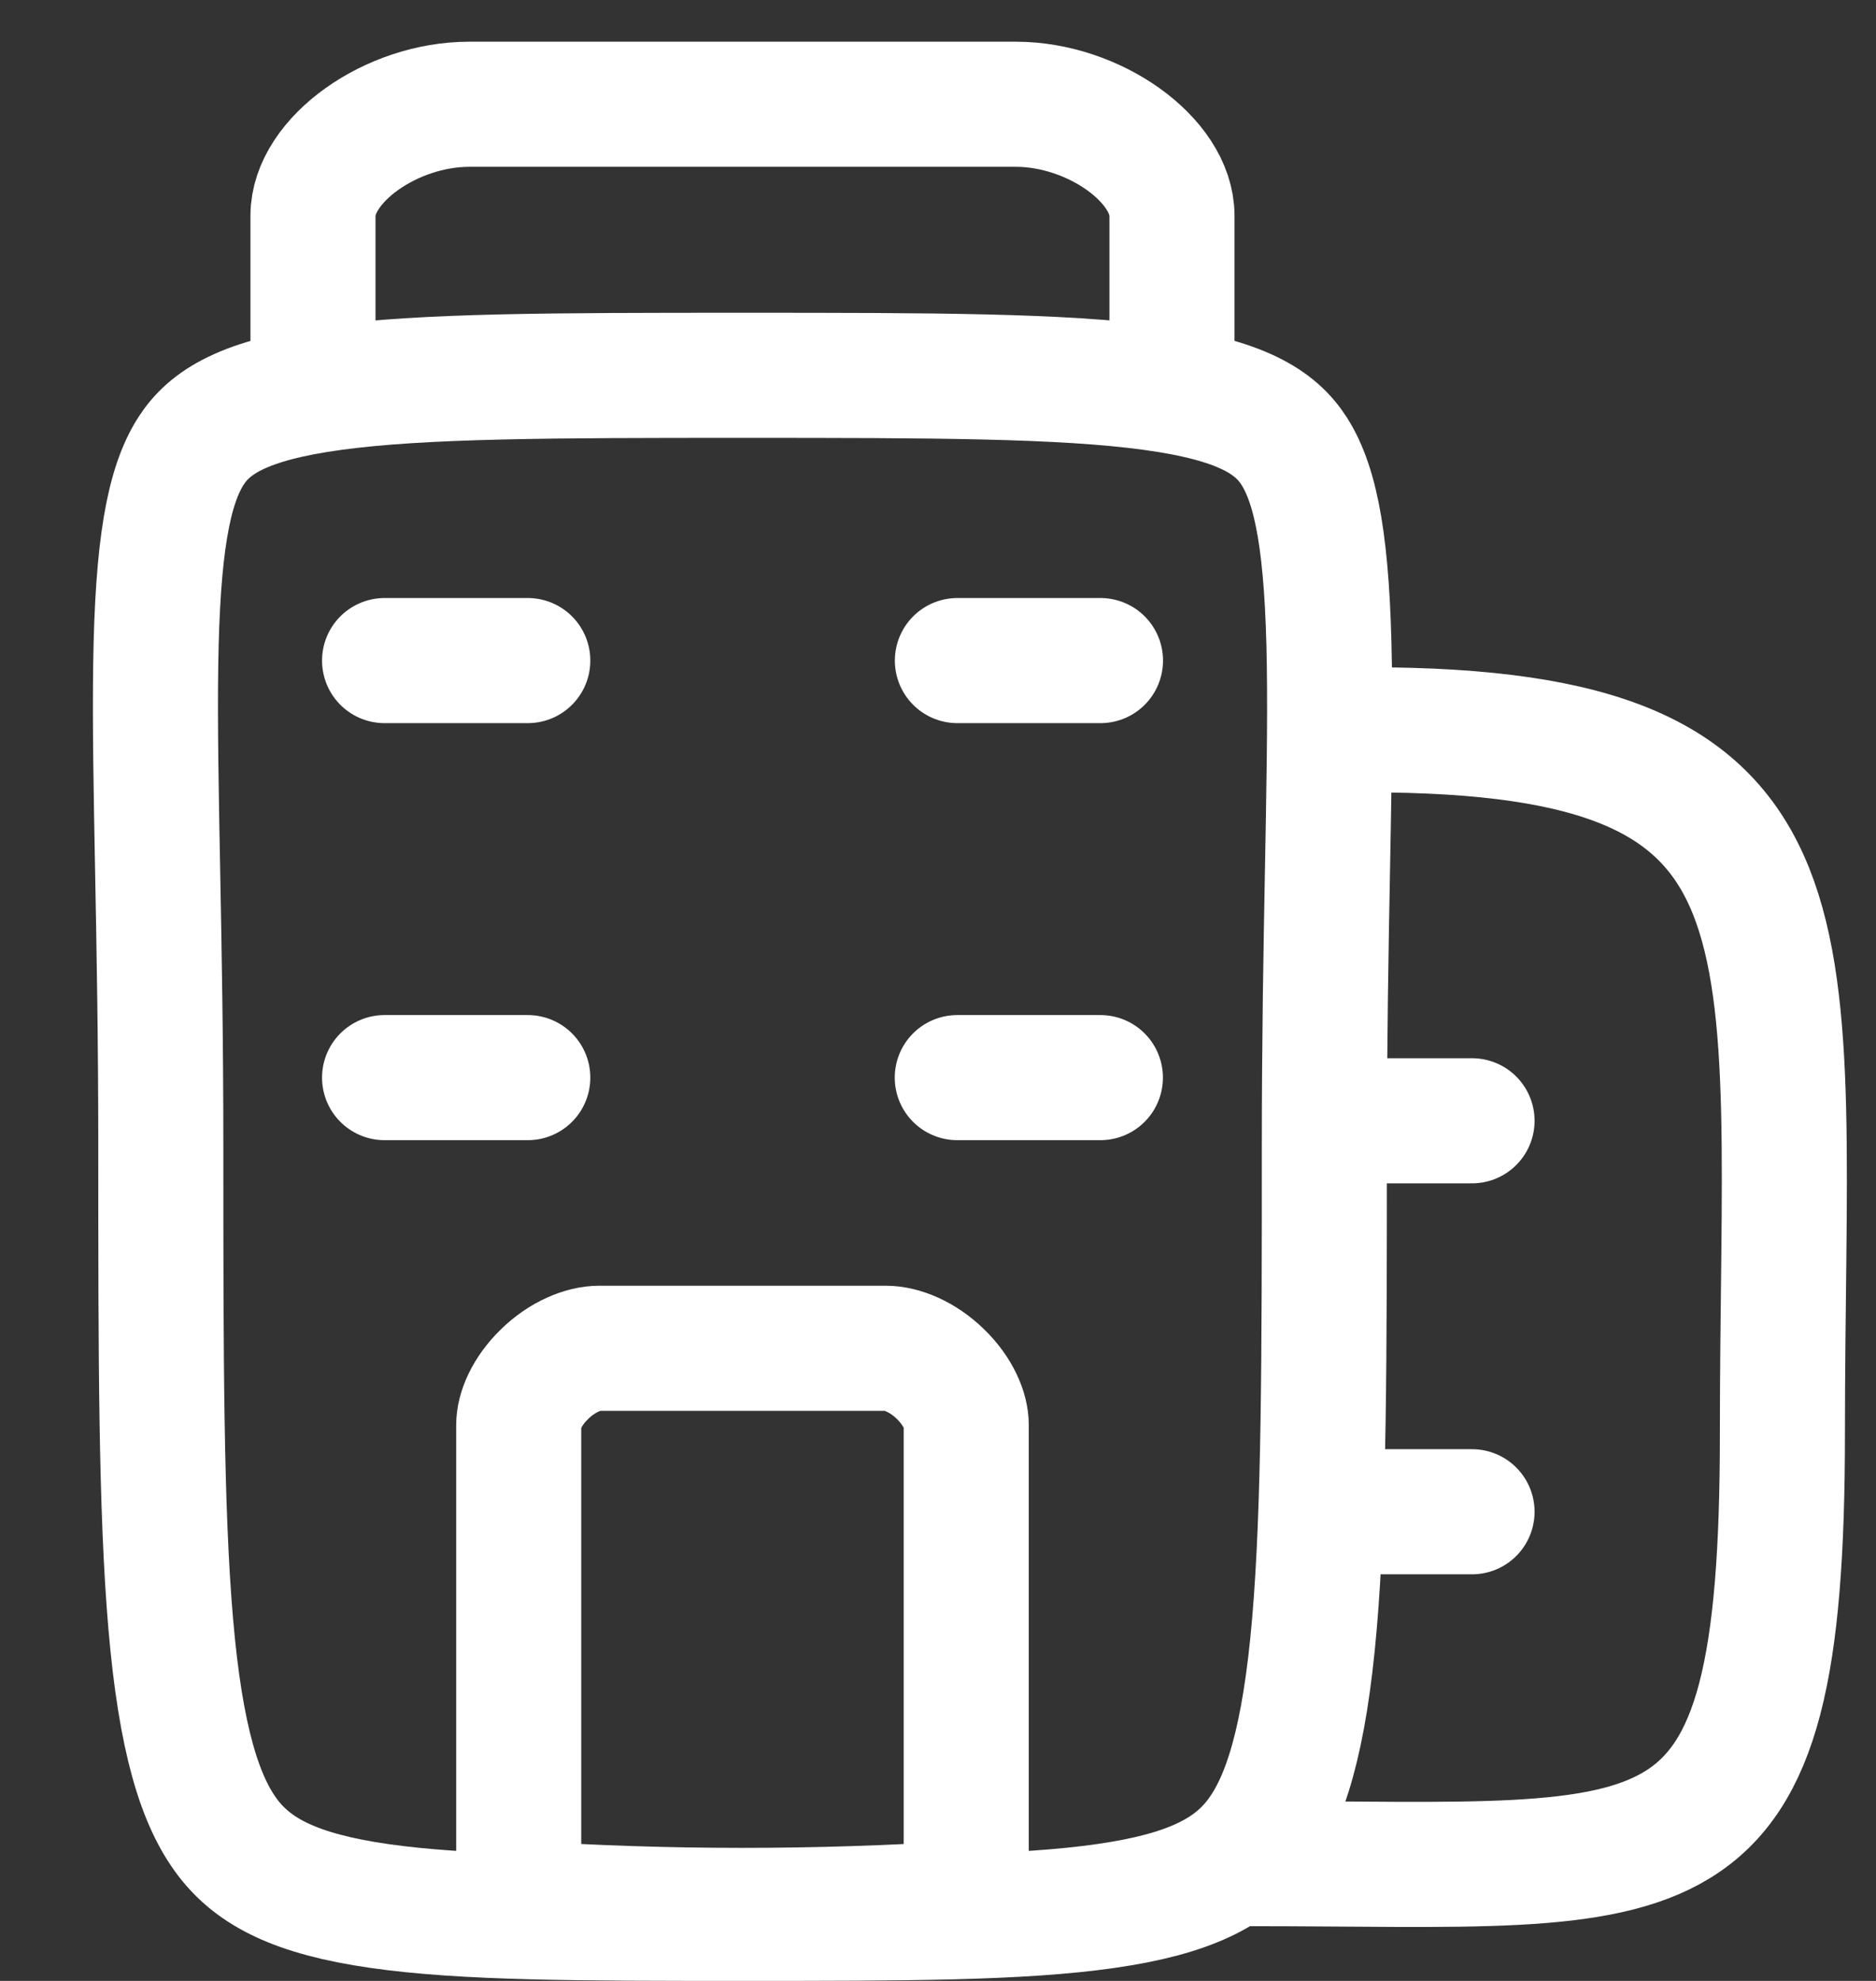
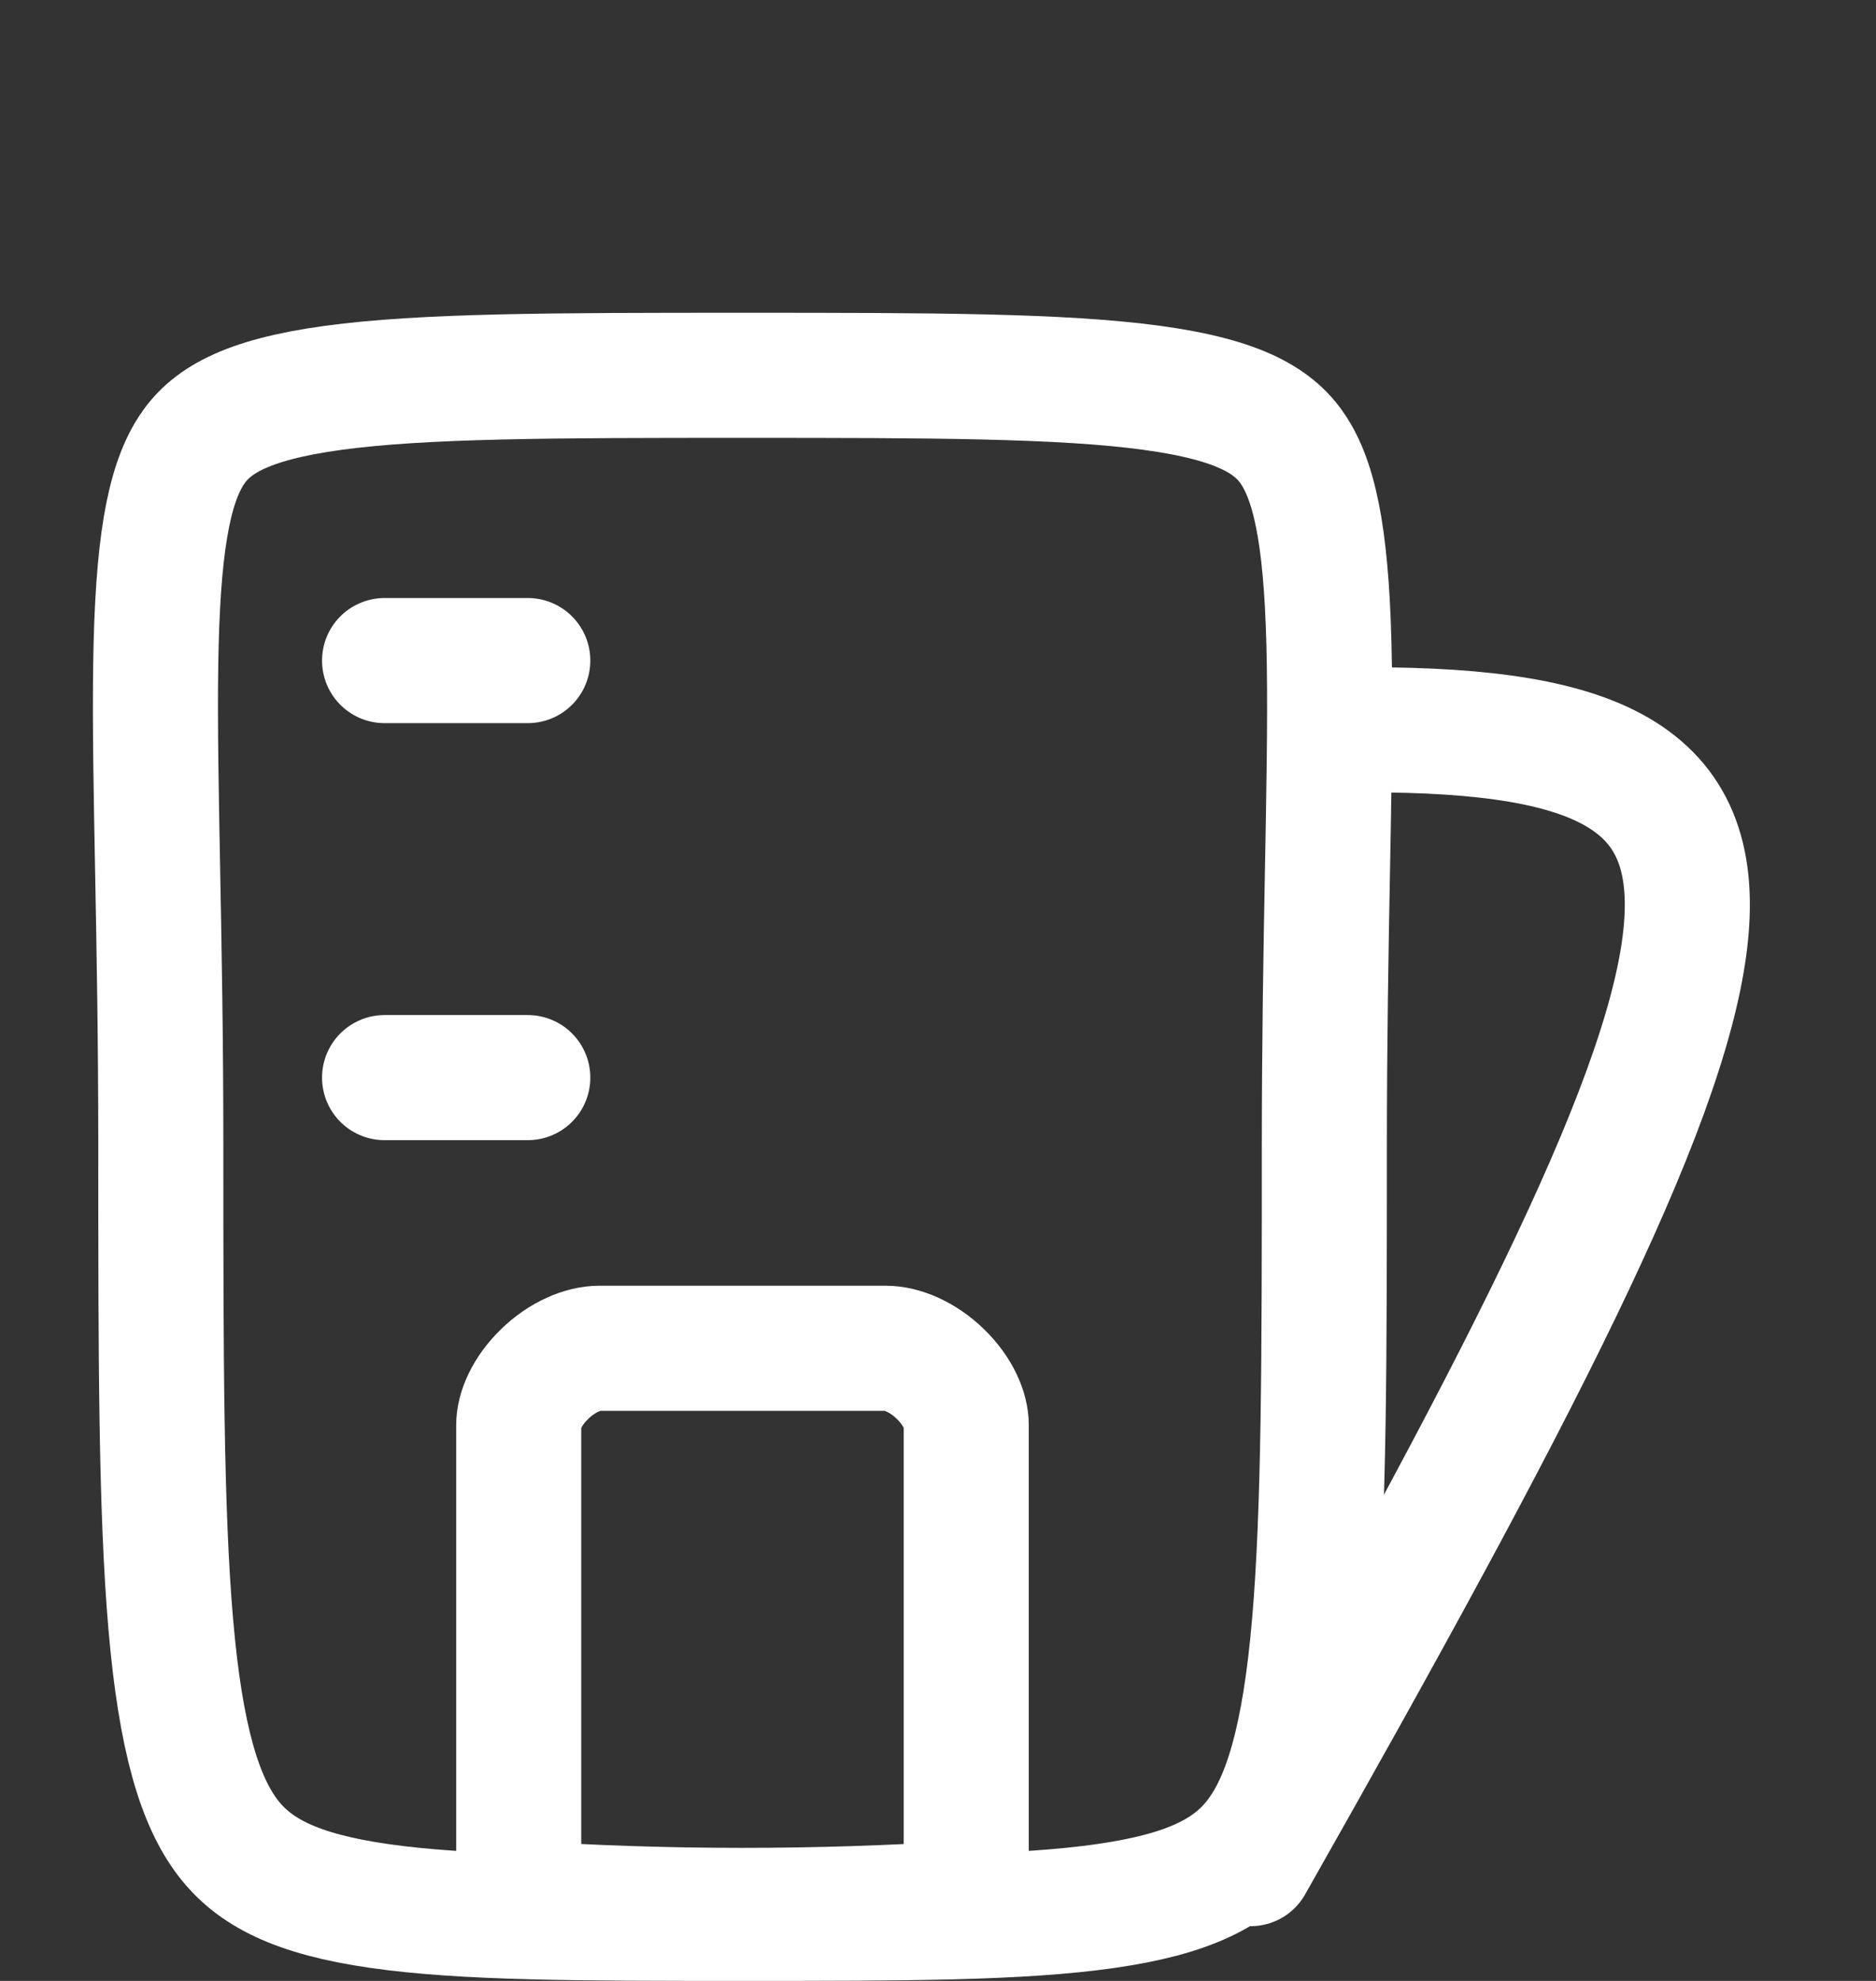
<svg xmlns="http://www.w3.org/2000/svg" width="18" height="19" viewBox="0 0 18 19" fill="none">
  <rect x="0" y="0" width="18" height="19" fill="#333333" stroke="none" />
  <path d="M5.751 12.932H8.498C8.652 12.932 8.853 13.013 9.024 13.18C9.197 13.348 9.271 13.535 9.271 13.668V18.255C7.826 18.347 6.405 18.347 4.977 18.254V13.668C4.977 13.535 5.052 13.348 5.225 13.18C5.396 13.013 5.597 12.932 5.751 12.932Z" stroke="white" stroke-width="1.2" stroke-linecap="round" stroke-linejoin="round" />
-   <path d="M11.245 3.667C11.245 3.667 11.245 2.604 11.245 2.069C11.245 1.535 10.496 1 9.747 1C8.997 1 5.251 1 4.502 1C3.752 1 3.003 1.535 3.003 2.069C3.003 2.604 3.003 3.667 3.003 3.667" stroke="white" stroke-width="1.2" stroke-linecap="round" stroke-linejoin="round" />
  <path d="M7.125 18.4C8.689 18.4 9.797 18.399 10.613 18.281C11.415 18.166 11.812 17.954 12.06 17.633C12.333 17.279 12.517 16.68 12.612 15.573C12.706 14.48 12.707 13.011 12.707 11C12.707 8.946 12.771 7.522 12.755 6.384C12.739 5.245 12.633 4.663 12.416 4.325C12.238 4.049 11.912 3.837 11.053 3.72C10.186 3.602 8.948 3.6 7.125 3.6C5.302 3.6 4.064 3.602 3.197 3.72C2.337 3.837 2.011 4.049 1.833 4.325C1.616 4.663 1.51 5.245 1.494 6.384C1.478 7.522 1.543 8.946 1.543 11C1.543 13.011 1.544 14.48 1.638 15.573C1.733 16.681 1.918 17.279 2.191 17.633C2.439 17.954 2.835 18.166 3.637 18.281C4.453 18.399 5.561 18.4 7.125 18.4Z" stroke="white" stroke-width="1.2" stroke-linecap="round" stroke-linejoin="round" />
-   <path d="M12 17.875C16.125 17.875 17.102 18.25 17.102 13.75C17.102 8.875 17.625 7 13.125 7" stroke="white" stroke-width="1.2" stroke-linecap="round" stroke-linejoin="round" />
+   <path d="M12 17.875C17.102 8.875 17.625 7 13.125 7" stroke="white" stroke-width="1.2" stroke-linecap="round" stroke-linejoin="round" />
  <path d="M3.69 6.336H5.064" stroke="white" stroke-width="1.2" stroke-linecap="round" stroke-linejoin="round" />
  <path d="M3.69 10.336H5.064" stroke="white" stroke-width="1.2" stroke-linecap="round" stroke-linejoin="round" />
-   <path d="M9.186 6.336H10.559" stroke="white" stroke-width="1.2" stroke-linecap="round" stroke-linejoin="round" />
-   <path d="M9.185 10.336H10.558" stroke="white" stroke-width="1.2" stroke-linecap="round" stroke-linejoin="round" />
-   <path d="M12.75 10.75H14.124" stroke="white" stroke-width="1.2" stroke-linecap="round" stroke-linejoin="round" />
-   <path d="M12.75 14.5H14.124" stroke="white" stroke-width="1.2" stroke-linecap="round" stroke-linejoin="round" />
</svg>